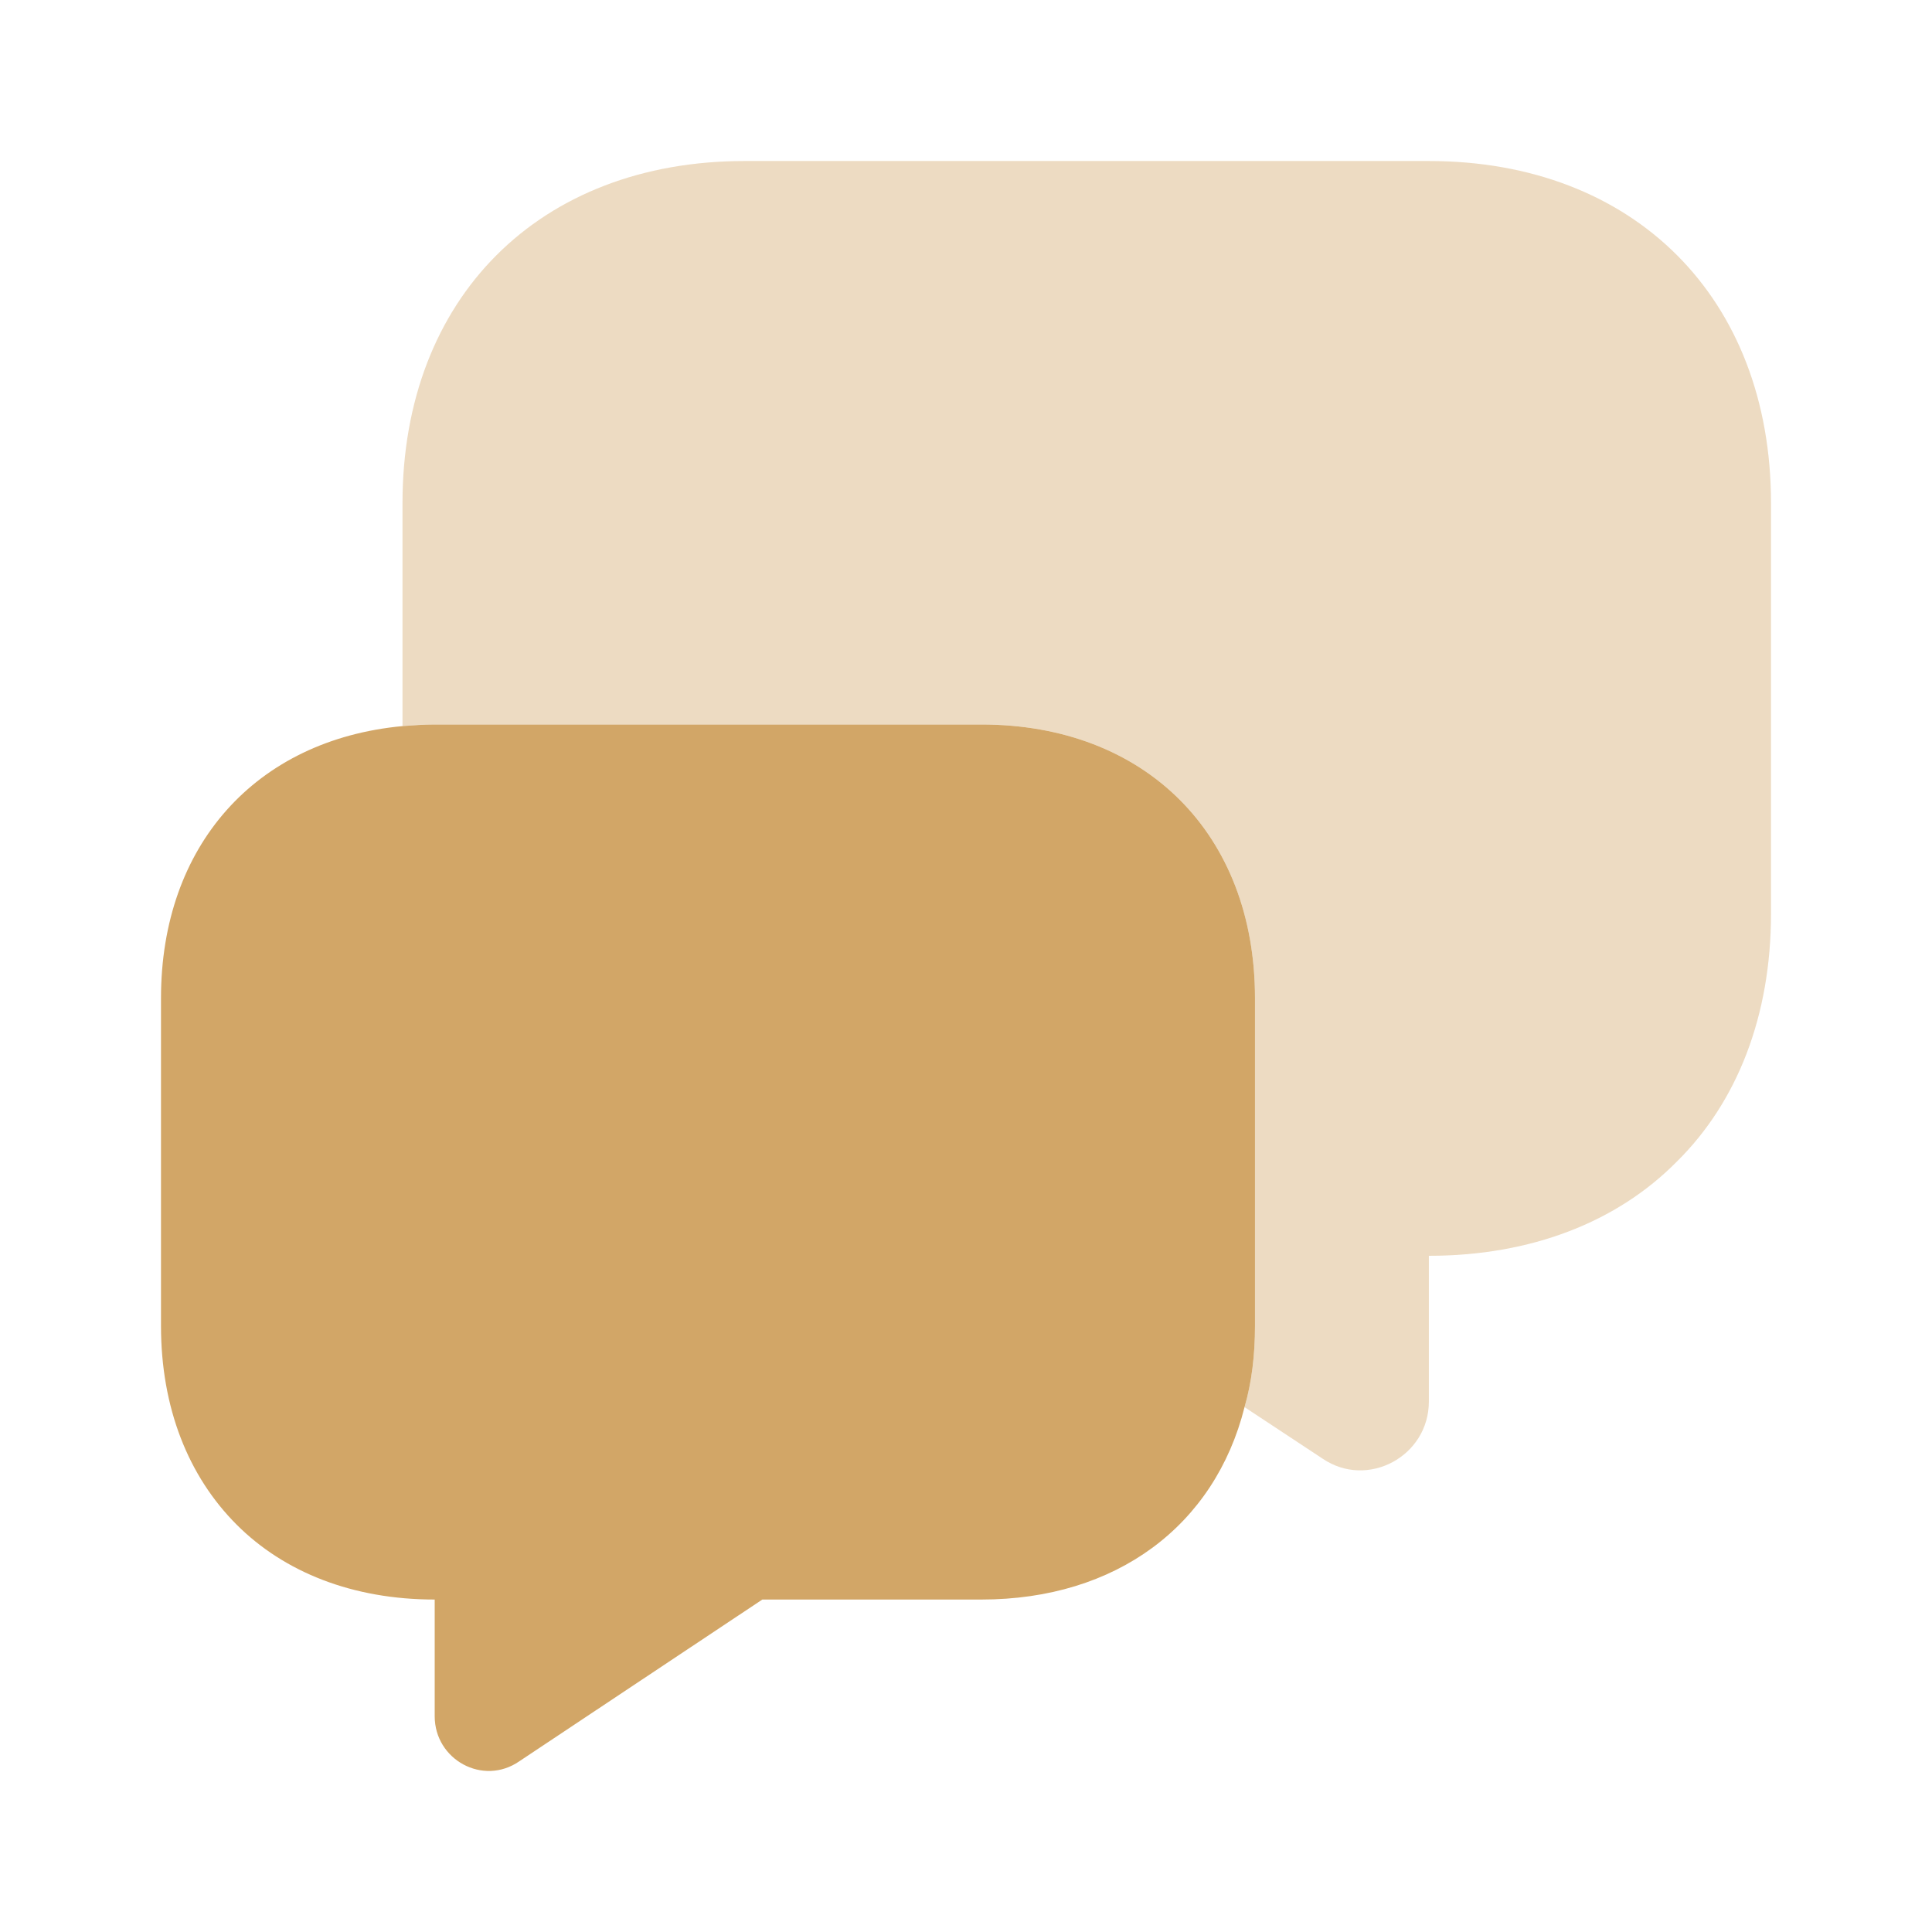
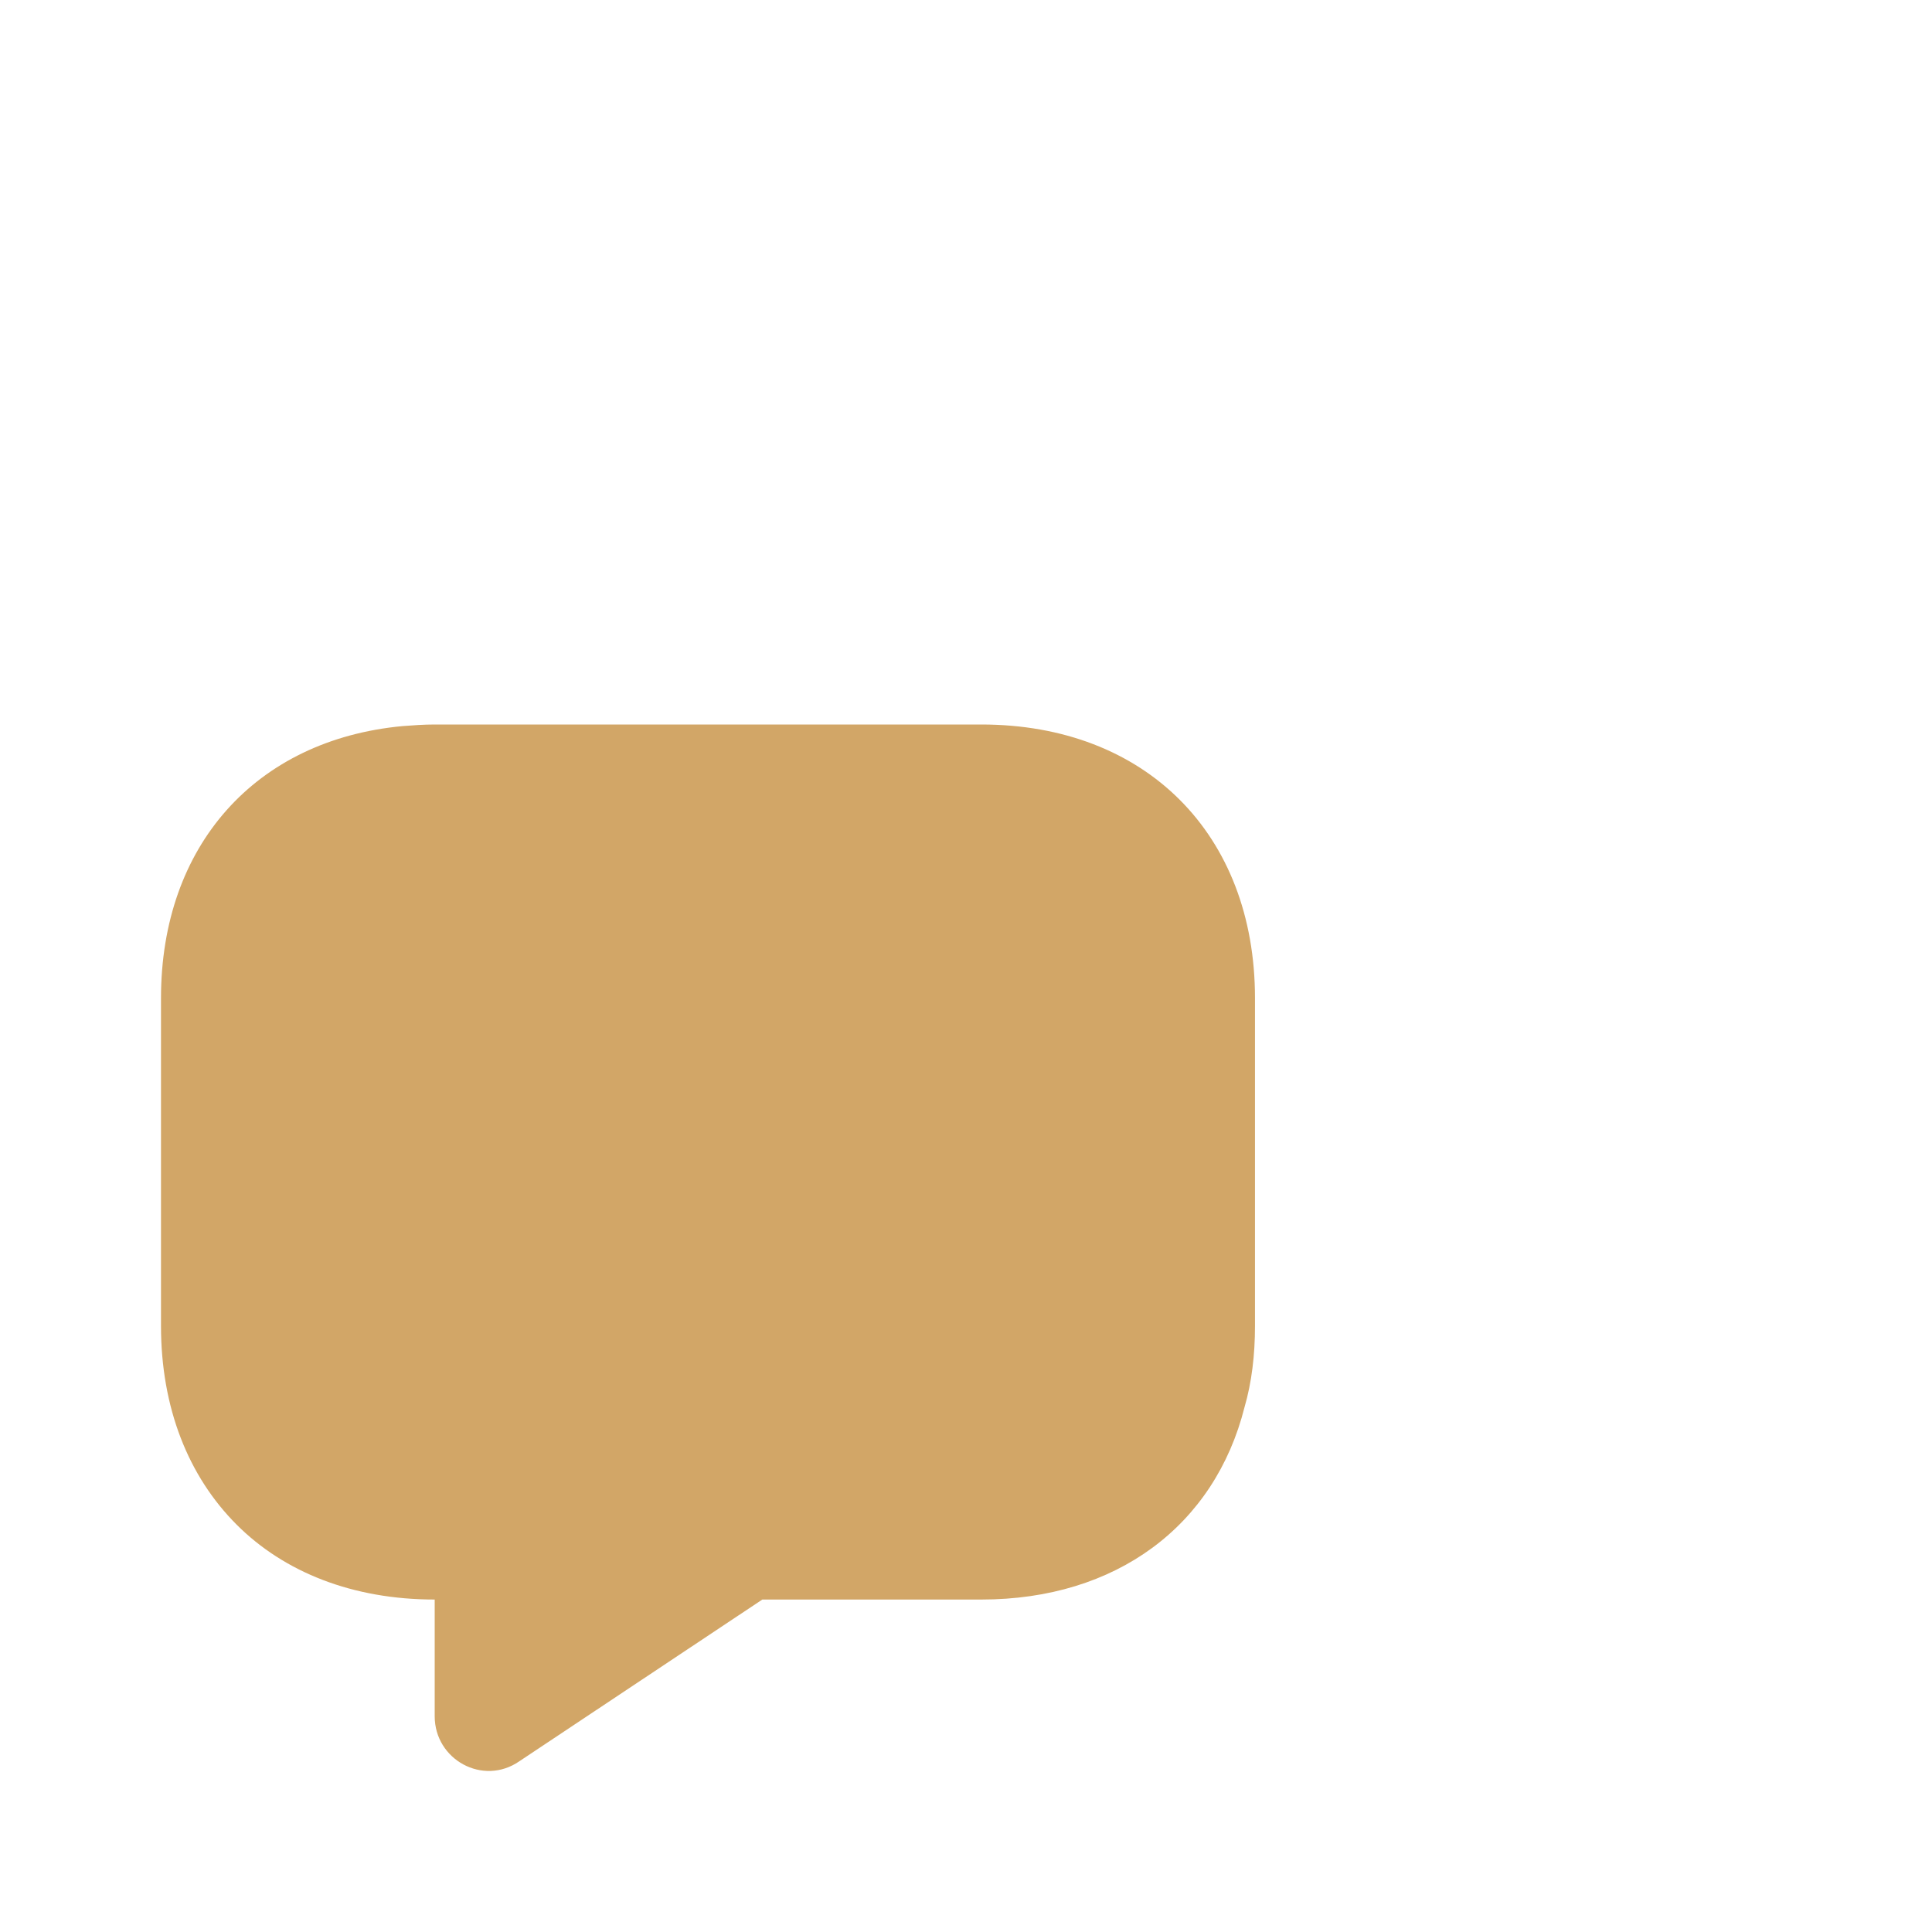
<svg xmlns="http://www.w3.org/2000/svg" width="100" height="100" viewBox="0 0 100 100" fill="none">
-   <path opacity="0.4" d="M91.667 26.042V47.292C91.667 52.583 89.917 57.042 86.792 60.125C83.708 63.25 79.25 65 73.958 65V72.542C73.958 75.375 70.792 77.084 68.458 75.5L64.417 72.833C64.792 71.542 64.958 70.125 64.958 68.625V51.667C64.958 43.167 59.292 37.5 50.792 37.5H22.5C21.917 37.5 21.375 37.542 20.833 37.584V26.042C20.833 15.417 27.917 8.334 38.542 8.334H73.958C84.583 8.334 91.667 15.417 91.667 26.042Z" fill="#D2A667" />
  <path d="M64.958 51.667V68.625C64.958 70.125 64.792 71.542 64.417 72.833C62.875 78.958 57.792 82.792 50.792 82.792H39.458L26.875 91.167C25 92.458 22.5 91.083 22.5 88.833V82.792C18.25 82.792 14.708 81.375 12.25 78.917C9.75 76.417 8.333 72.875 8.333 68.625V51.667C8.333 43.75 13.25 38.292 20.833 37.583C21.375 37.542 21.917 37.5 22.5 37.5H50.792C59.292 37.5 64.958 43.167 64.958 51.667Z" fill="#D2A667" />
</svg>